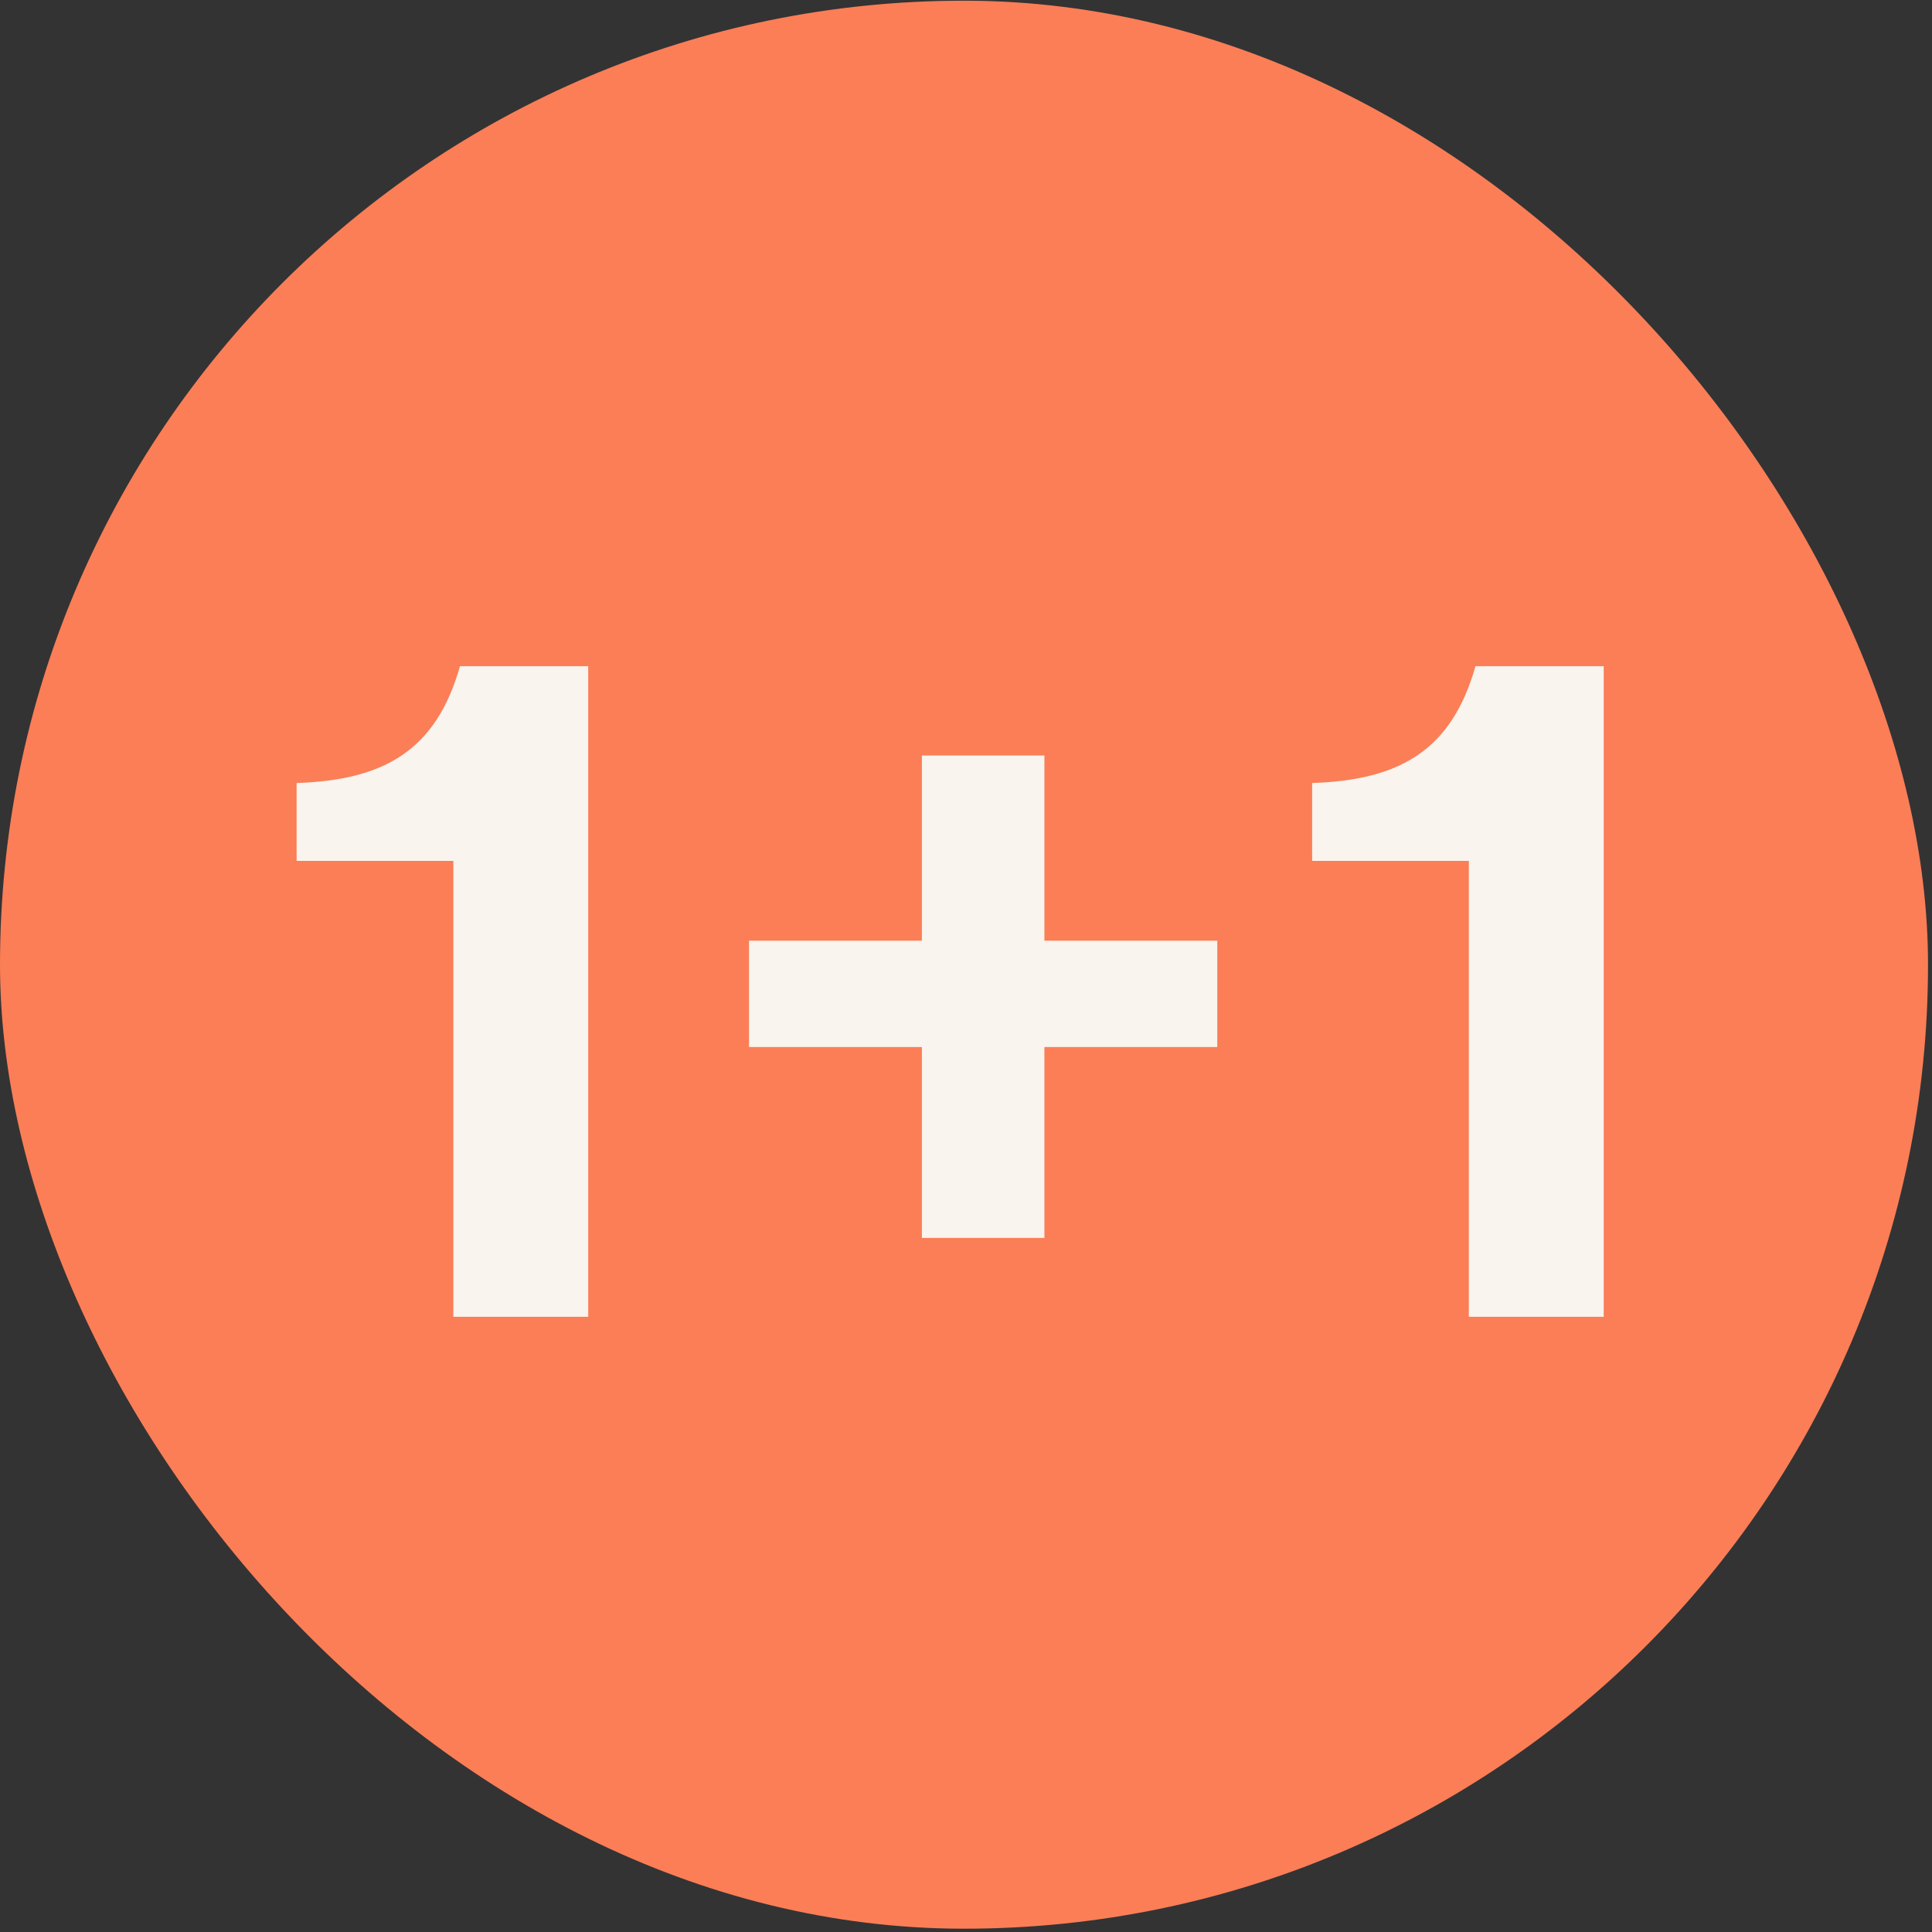
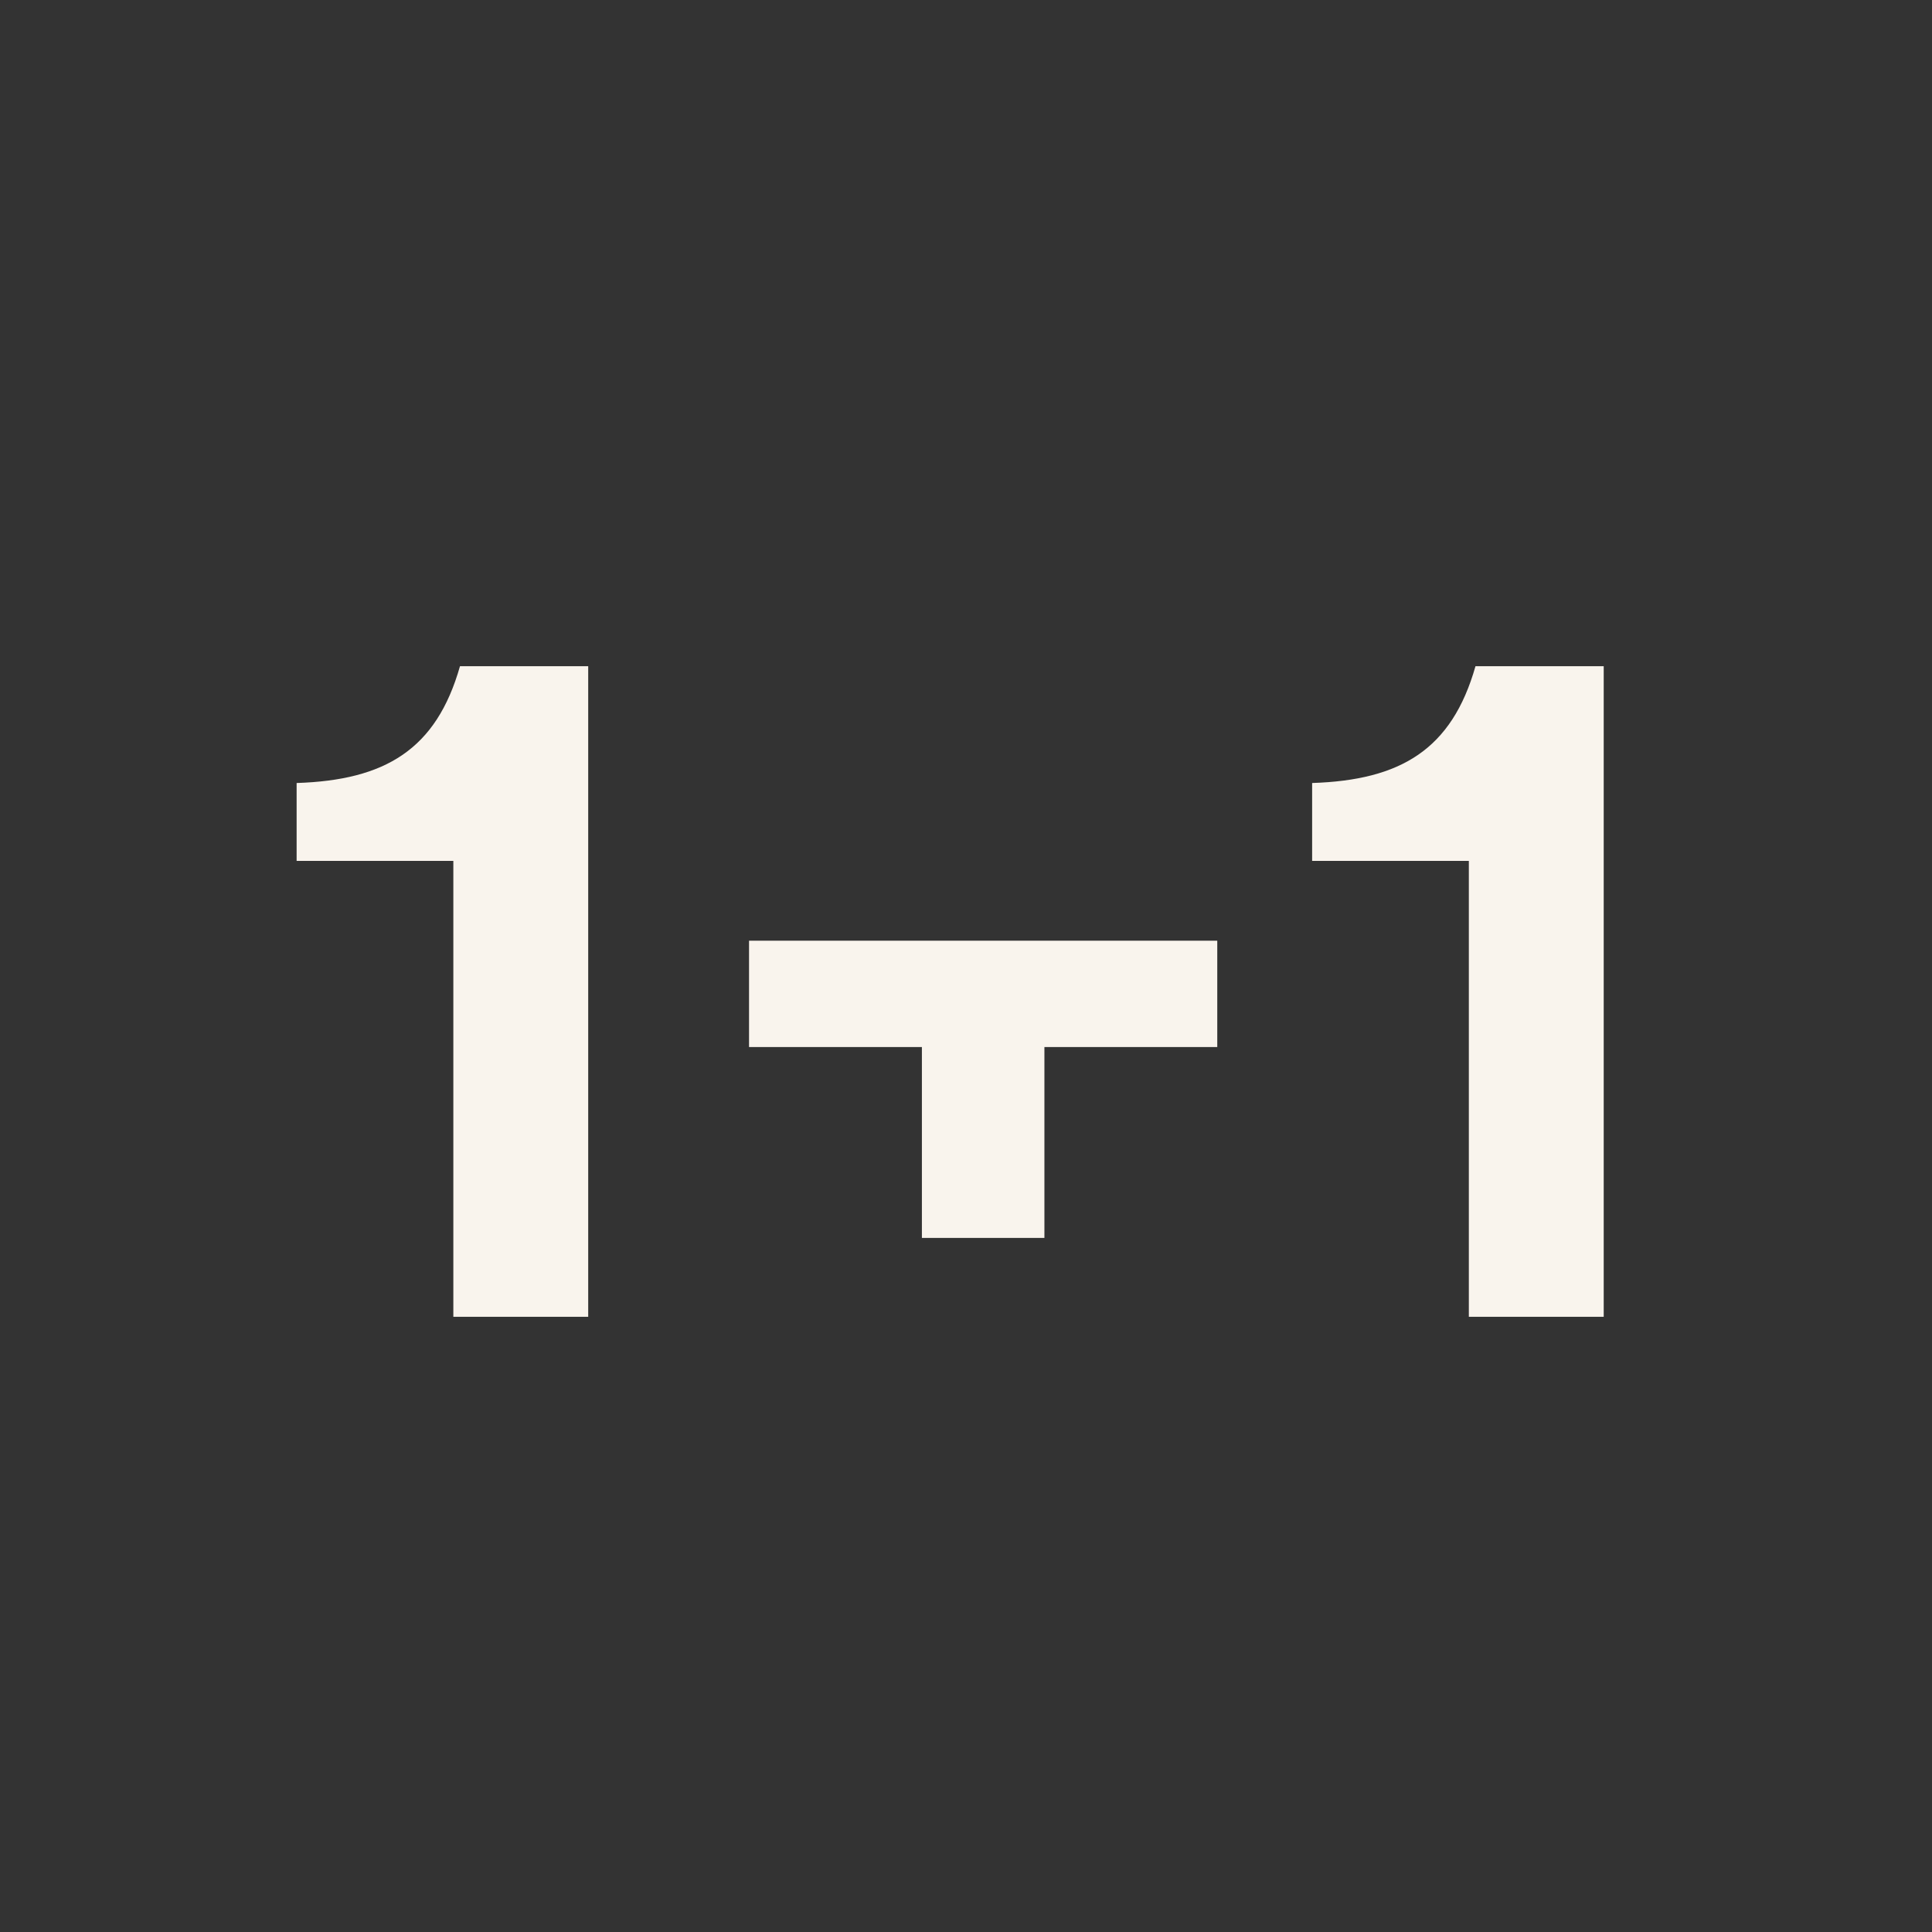
<svg xmlns="http://www.w3.org/2000/svg" width="179" height="179" viewBox="0 0 179 179" fill="none">
  <rect x="0" y="0" width="179" height="179" fill="#333333" stroke="none" />
-   <rect y="0.064" width="178.631" height="178.631" rx="89.316" fill="#FB7E57" />
-   <path d="M42.002 79.762H27.482V72.546C35.666 72.282 40.418 69.467 42.618 61.723H54.497V122H42.002V79.762ZM85.414 114.696V97.009H69.398V87.154H85.414V69.995H96.765V87.154H112.78V97.009H96.765V114.696H85.414ZM136.088 79.762H121.569V72.546C129.753 72.282 134.504 69.467 136.704 61.723H148.584V122H136.088V79.762Z" fill="#F9F4ED" />
+   <path d="M42.002 79.762H27.482V72.546C35.666 72.282 40.418 69.467 42.618 61.723H54.497V122H42.002V79.762ZM85.414 114.696V97.009H69.398V87.154H85.414V69.995V87.154H112.78V97.009H96.765V114.696H85.414ZM136.088 79.762H121.569V72.546C129.753 72.282 134.504 69.467 136.704 61.723H148.584V122H136.088V79.762Z" fill="#F9F4ED" />
</svg>